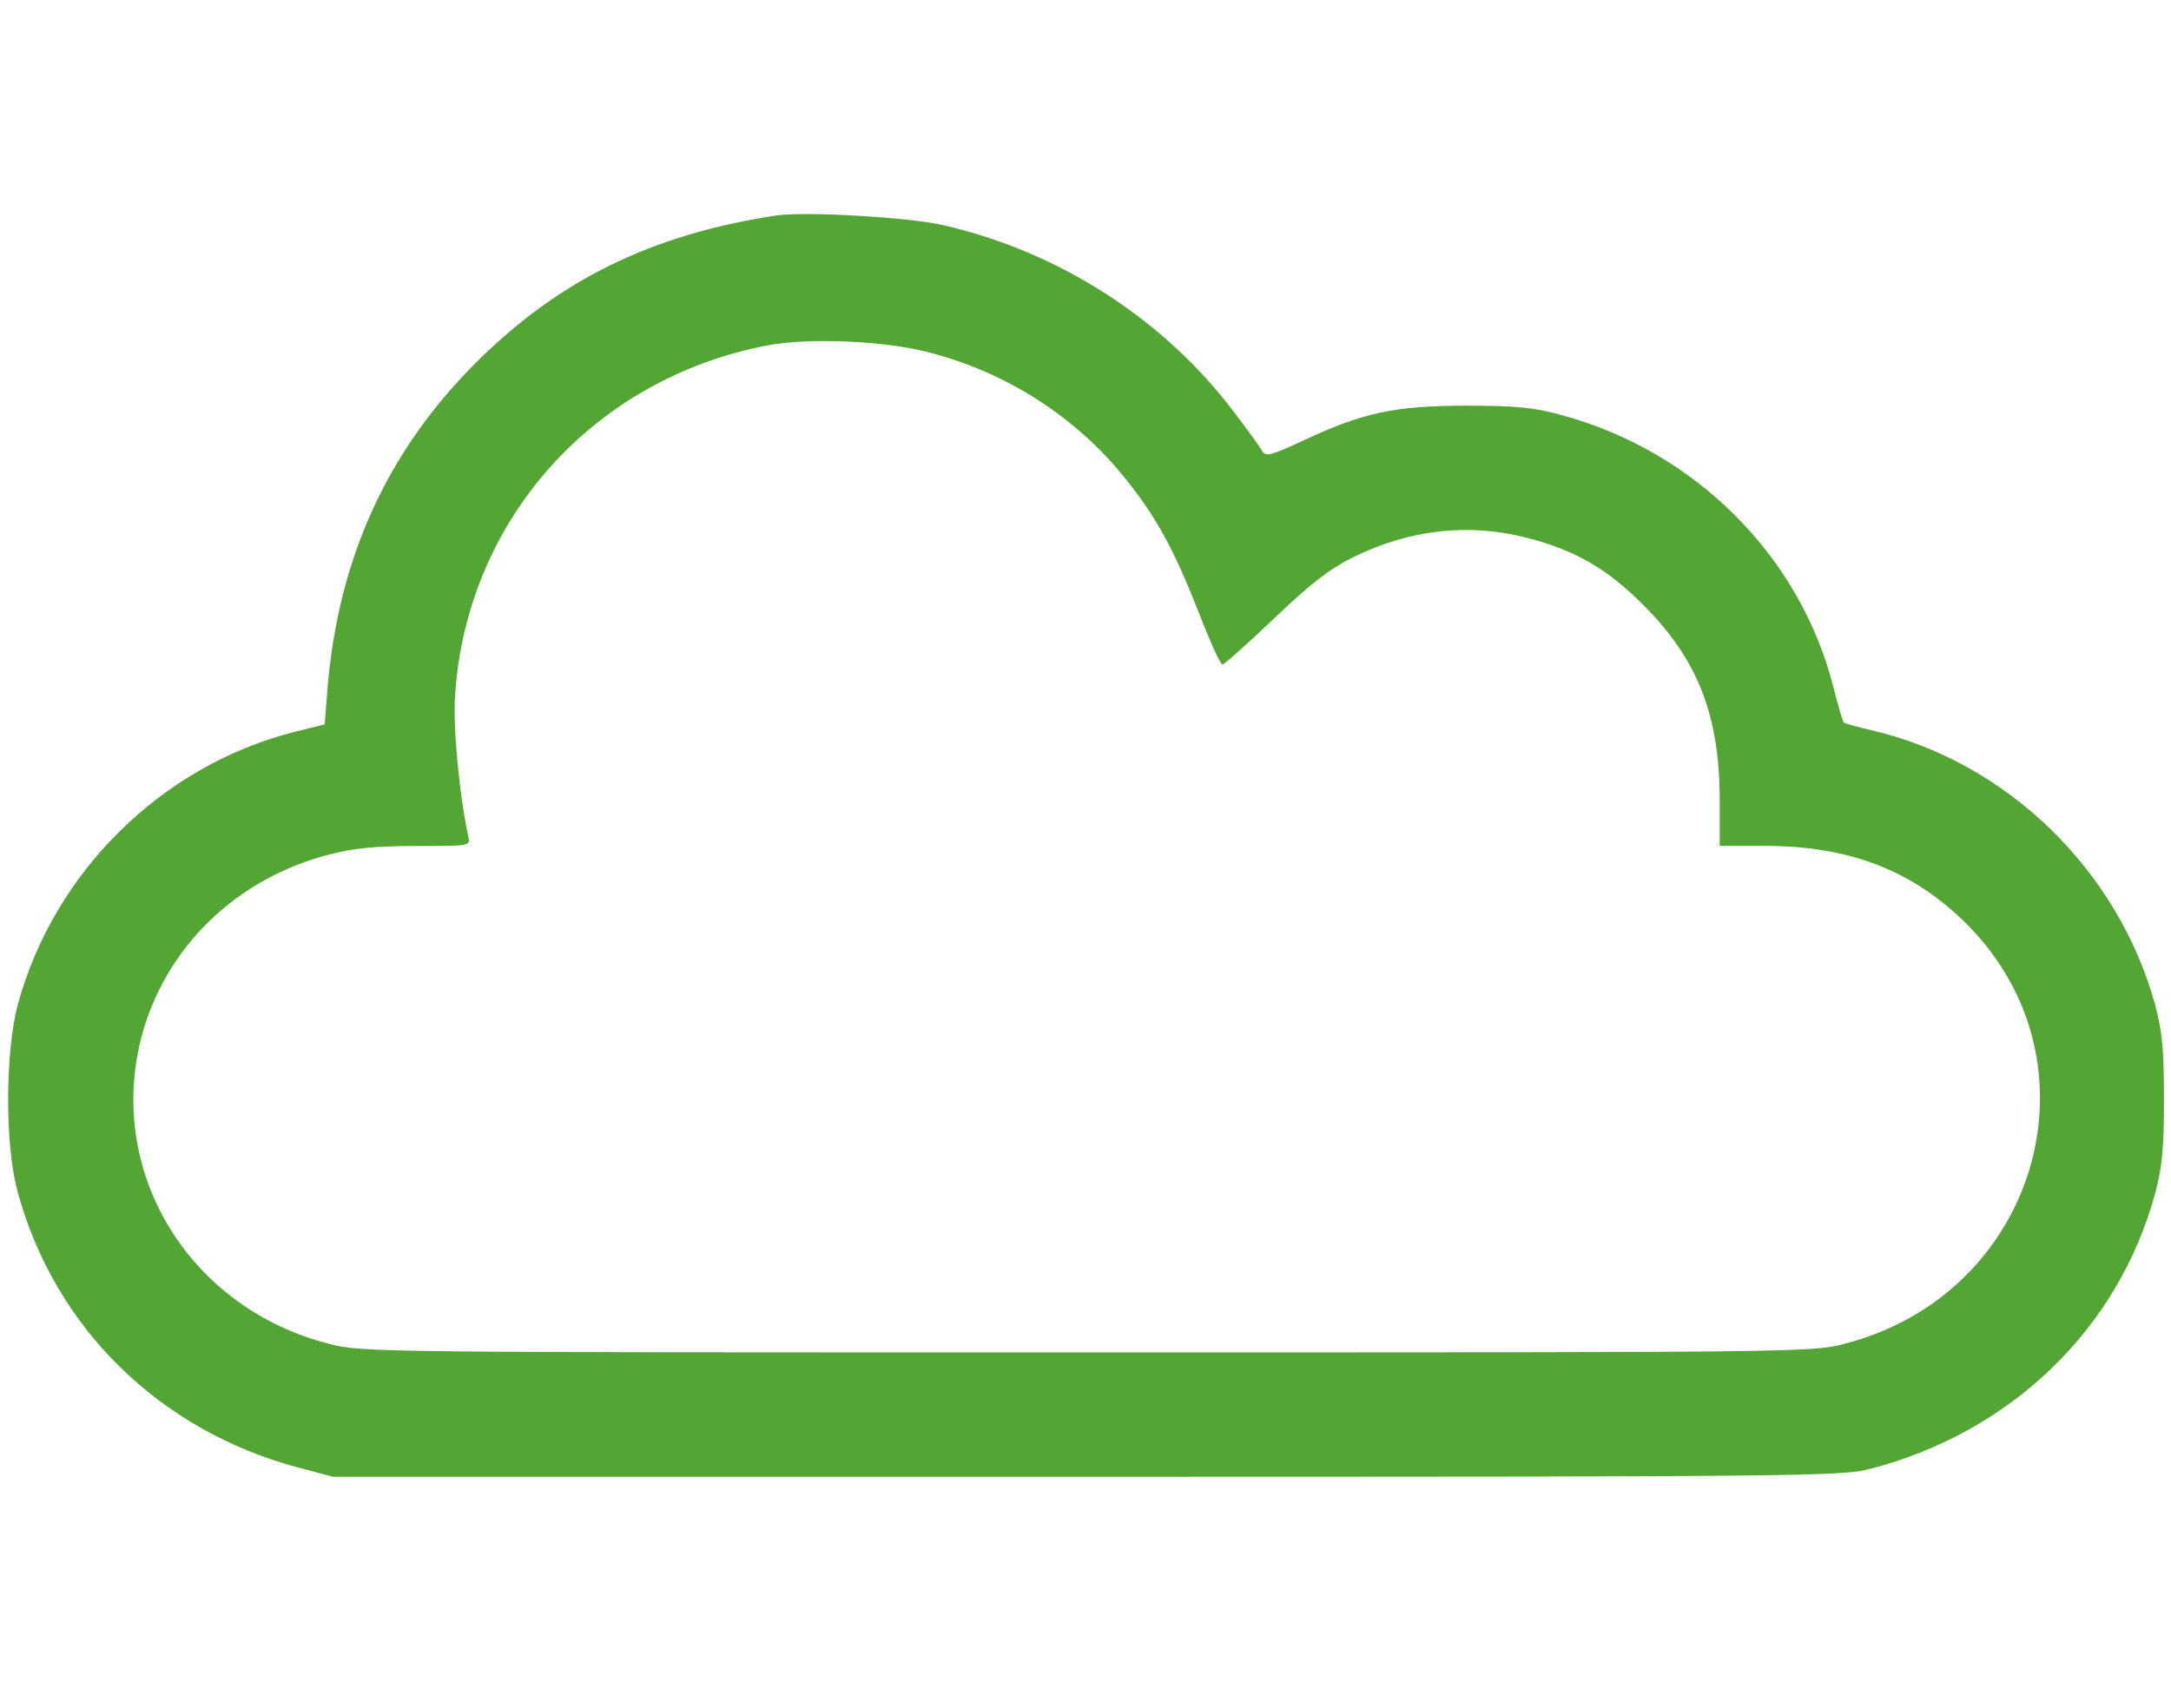
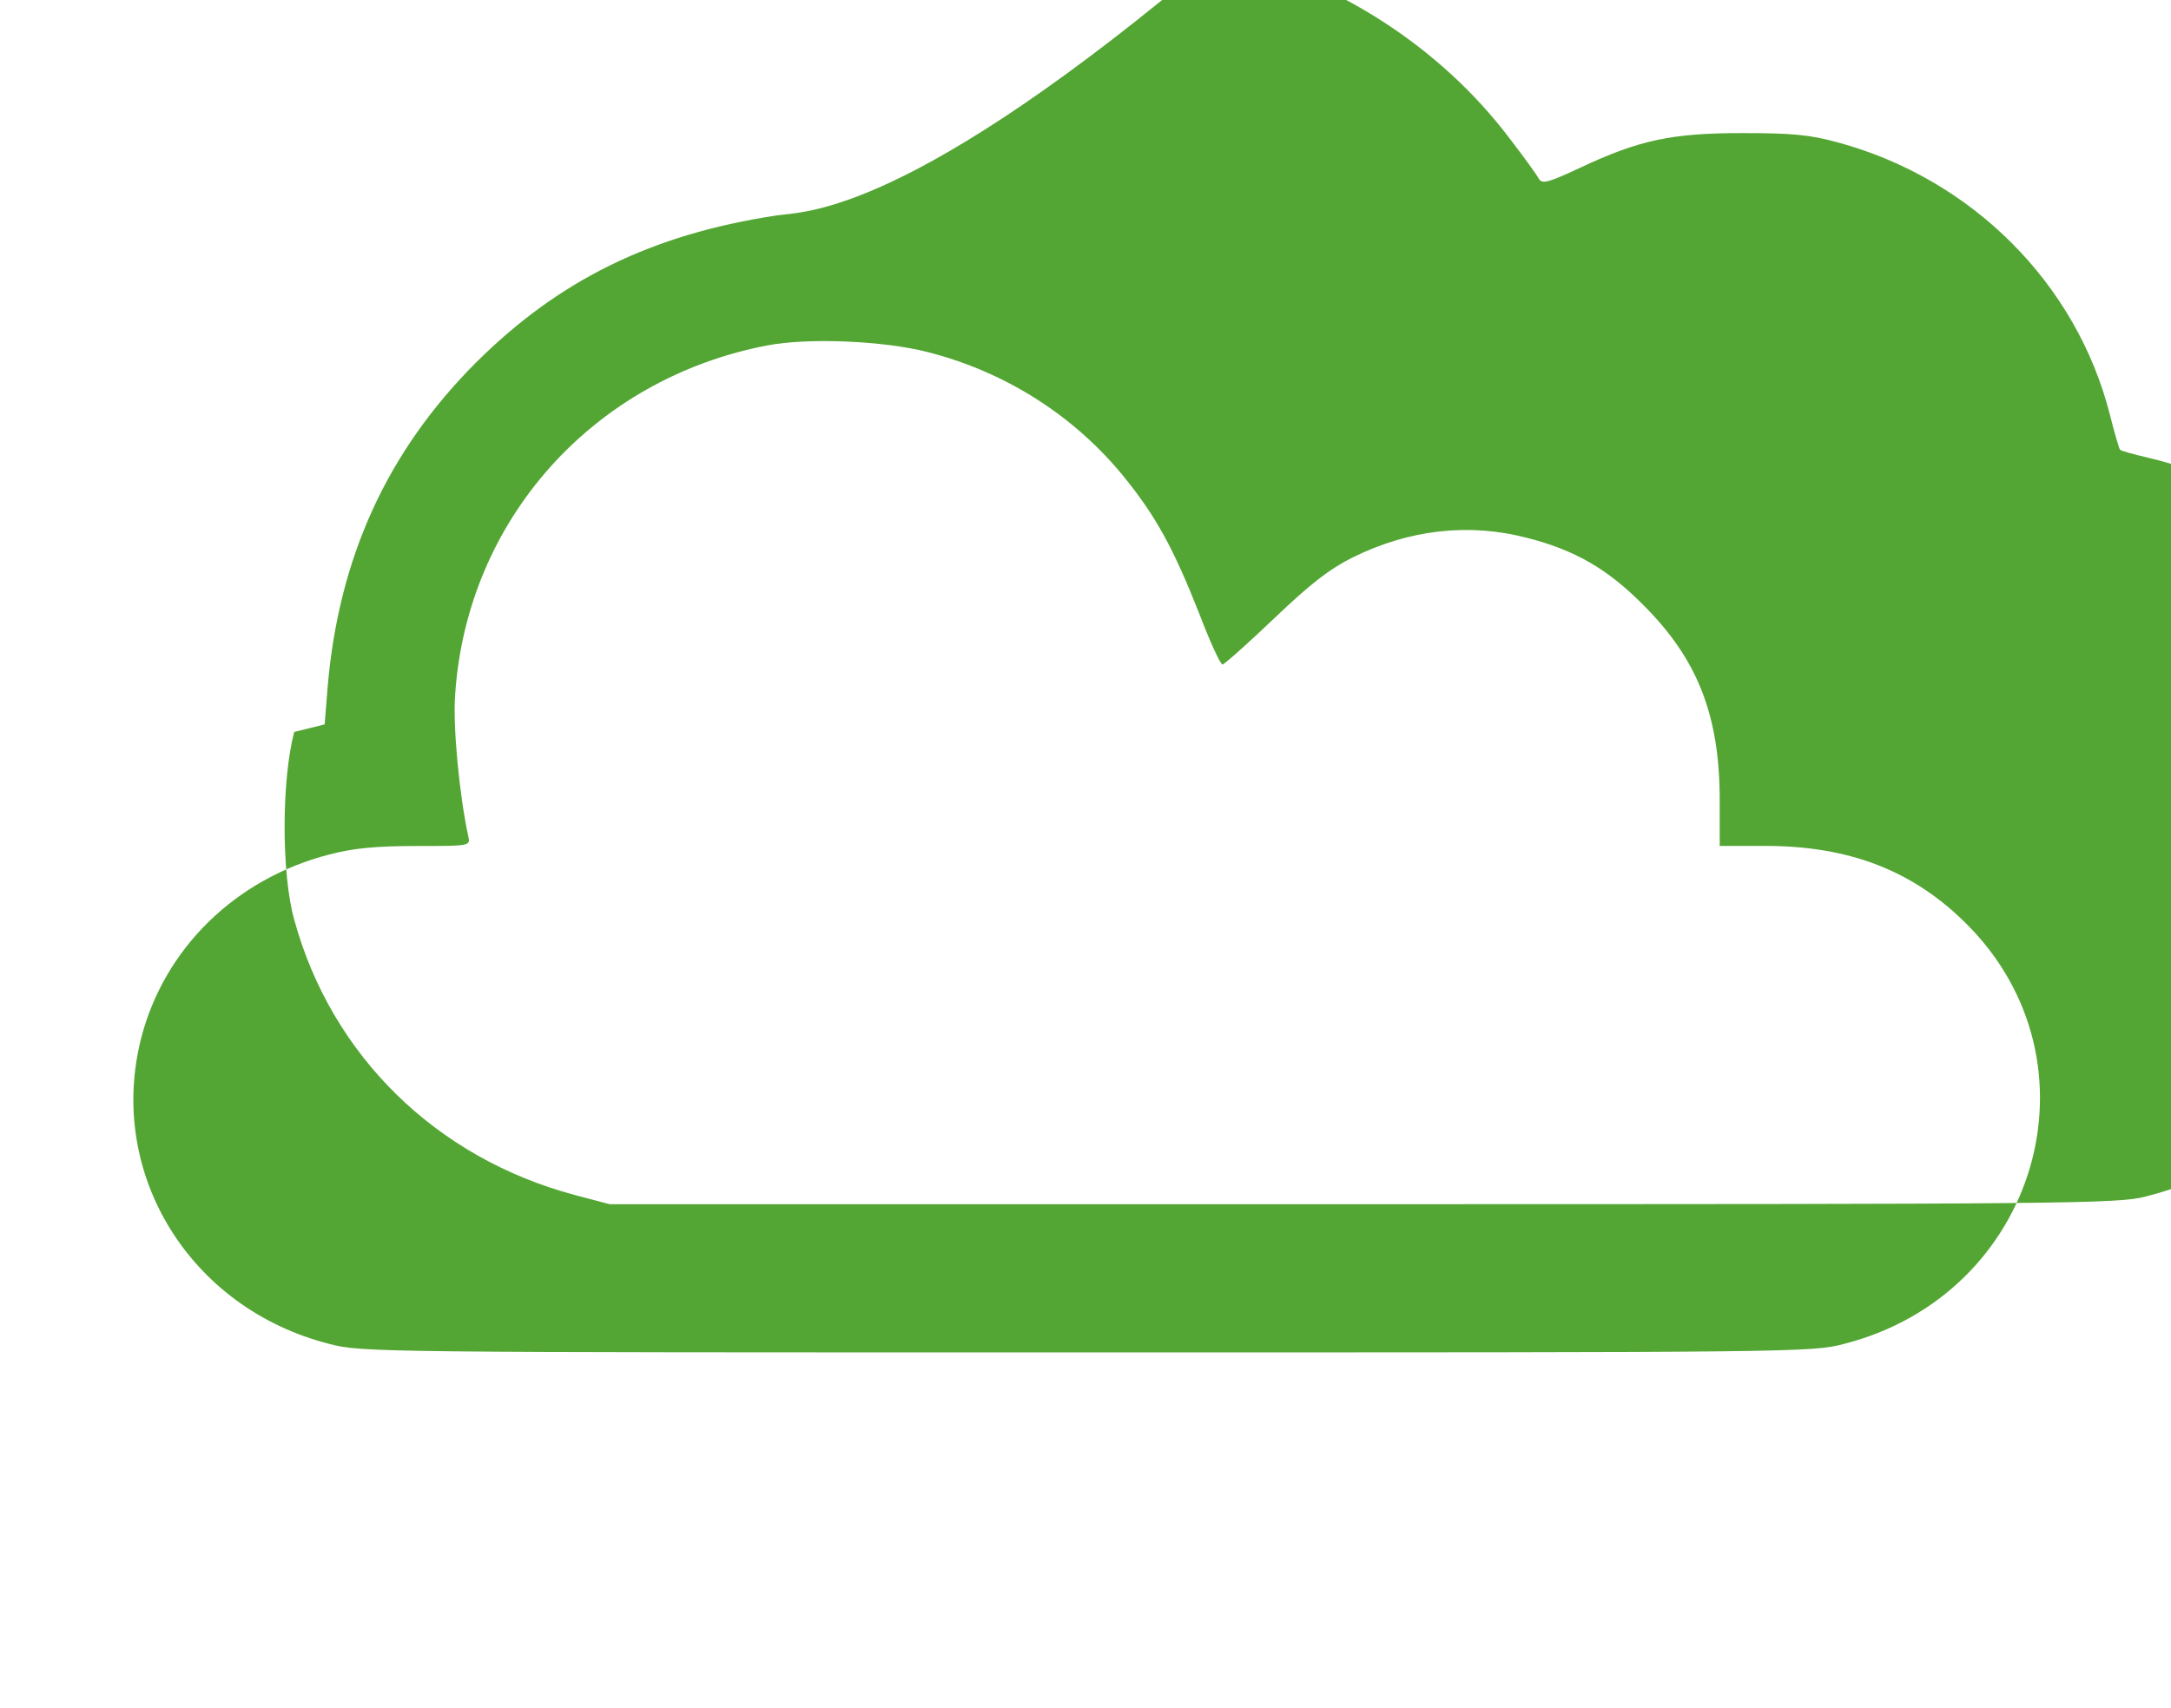
<svg xmlns="http://www.w3.org/2000/svg" version="1.1" id="Calque_1" x="0px" y="0px" viewBox="0 0 244 192" style="enable-background:new 0 0 244 192;" xml:space="preserve">
  <style type="text/css">
	.st0{fill:#53A633;}
</style>
  <g>
    <g transform="translate(0,512) scale(0.1,-0.1)">
-       <path class="st0" d="M872.5,4877.8c-140.4-21.3-244.3-72.6-337.3-165.1c-100.1-100.1-154.6-219.6-167-365.2l-3.3-41.7l-34.2-8.5    c-148.9-37.9-269.9-157-310.7-306.4c-14.2-53.1-14.7-158.9,0-211.1c41.7-152.3,158.9-267.5,315-309.3l39.4-10.4h846.7    c792.6,0,848.6,0.5,879.4,8.5c158.9,40.8,279.9,157,321.6,309.7c8.1,30.4,10,50.3,10,106.3s-1.9,75.9-10,106.3    c-41.7,151.3-167,273.2-318.8,308.3c-16.1,3.8-30.4,7.6-31.3,9c-0.9,0.9-6.2,18.5-11.4,39.4c-37.5,147.5-155.1,265.2-306,306    c-30.8,8.5-50.8,10.4-106.7,10.4c-79.7,0-116.2-7.6-183.6-39.4c-35.6-16.6-41.7-18-45.5-11.9c-1.9,3.8-16.6,24.2-32.3,44.6    c-78.3,103.9-196.9,180.2-326.8,209.7C1020.5,4875.9,904.8,4882.6,872.5,4877.8z M1043.3,4724.1c87.3-22.3,165.1-72.1,220.6-140.9    c35.6-44.1,55-79.7,83.5-151.8c12.3-32.3,24.2-58.3,26.6-58.3c1.9,0,28,23.2,57.9,51.7c41.3,39.4,62.1,55.5,88.7,68.8    c63.6,31.3,130.4,38.9,195.9,21.8c53.6-13.8,90.1-34.6,130.9-75.9c60.7-60.7,85.4-123.8,85.4-219.1v-51.2h51.2    c94.9,0,166.5-28,226.3-87.8c156.1-156.1,79.7-416.5-138-472c-35.6-9.5-56-9.5-851-9.5s-815.4,0-851,9.5    c-157,39.8-250.5,191.6-211.6,343.9c26.1,101,106.3,179.3,211.6,206.3c27,7.1,52.7,9.5,97.7,9.5c60.7,0,60.7,0,58.3,10.9    c-10,46-17.6,124.8-14.7,159.9c13.3,195.9,155.1,354.3,350.5,391.8C908.6,4740.7,994.4,4736.9,1043.3,4724.1z" />
+       <path class="st0" d="M872.5,4877.8c-140.4-21.3-244.3-72.6-337.3-165.1c-100.1-100.1-154.6-219.6-167-365.2l-3.3-41.7l-34.2-8.5    c-14.2-53.1-14.7-158.9,0-211.1c41.7-152.3,158.9-267.5,315-309.3l39.4-10.4h846.7    c792.6,0,848.6,0.5,879.4,8.5c158.9,40.8,279.9,157,321.6,309.7c8.1,30.4,10,50.3,10,106.3s-1.9,75.9-10,106.3    c-41.7,151.3-167,273.2-318.8,308.3c-16.1,3.8-30.4,7.6-31.3,9c-0.9,0.9-6.2,18.5-11.4,39.4c-37.5,147.5-155.1,265.2-306,306    c-30.8,8.5-50.8,10.4-106.7,10.4c-79.7,0-116.2-7.6-183.6-39.4c-35.6-16.6-41.7-18-45.5-11.9c-1.9,3.8-16.6,24.2-32.3,44.6    c-78.3,103.9-196.9,180.2-326.8,209.7C1020.5,4875.9,904.8,4882.6,872.5,4877.8z M1043.3,4724.1c87.3-22.3,165.1-72.1,220.6-140.9    c35.6-44.1,55-79.7,83.5-151.8c12.3-32.3,24.2-58.3,26.6-58.3c1.9,0,28,23.2,57.9,51.7c41.3,39.4,62.1,55.5,88.7,68.8    c63.6,31.3,130.4,38.9,195.9,21.8c53.6-13.8,90.1-34.6,130.9-75.9c60.7-60.7,85.4-123.8,85.4-219.1v-51.2h51.2    c94.9,0,166.5-28,226.3-87.8c156.1-156.1,79.7-416.5-138-472c-35.6-9.5-56-9.5-851-9.5s-815.4,0-851,9.5    c-157,39.8-250.5,191.6-211.6,343.9c26.1,101,106.3,179.3,211.6,206.3c27,7.1,52.7,9.5,97.7,9.5c60.7,0,60.7,0,58.3,10.9    c-10,46-17.6,124.8-14.7,159.9c13.3,195.9,155.1,354.3,350.5,391.8C908.6,4740.7,994.4,4736.9,1043.3,4724.1z" />
    </g>
  </g>
</svg>